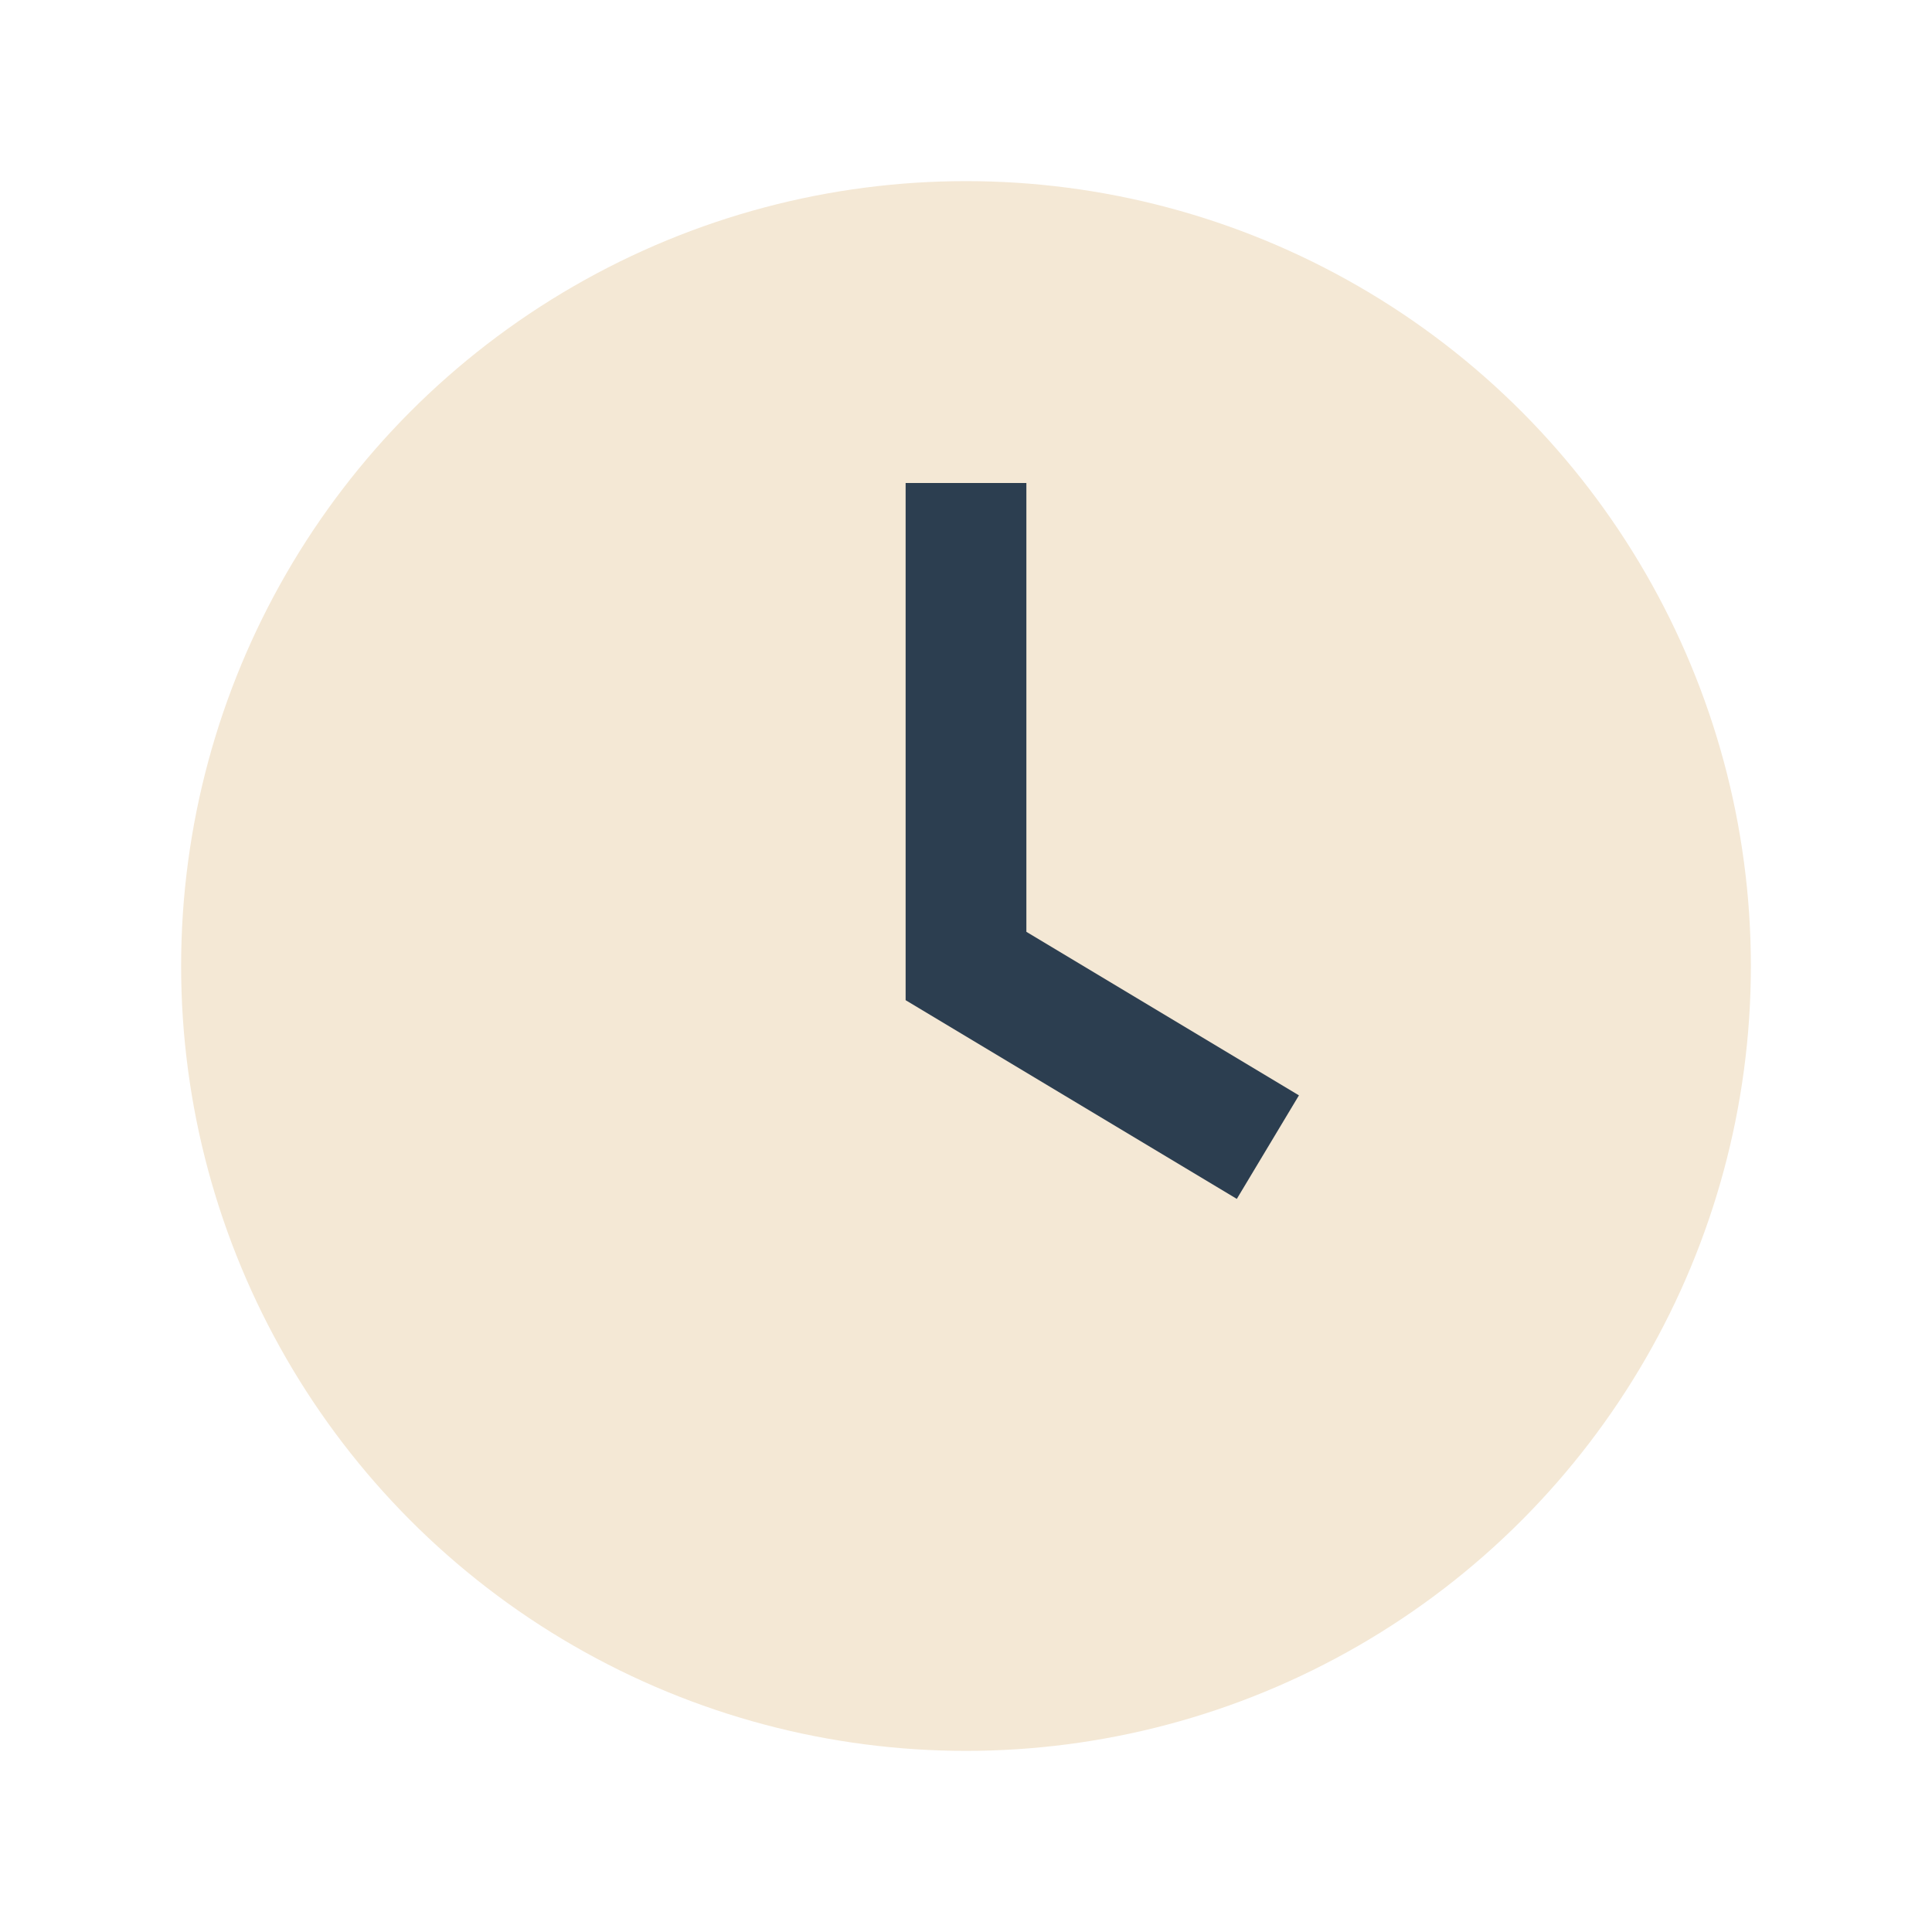
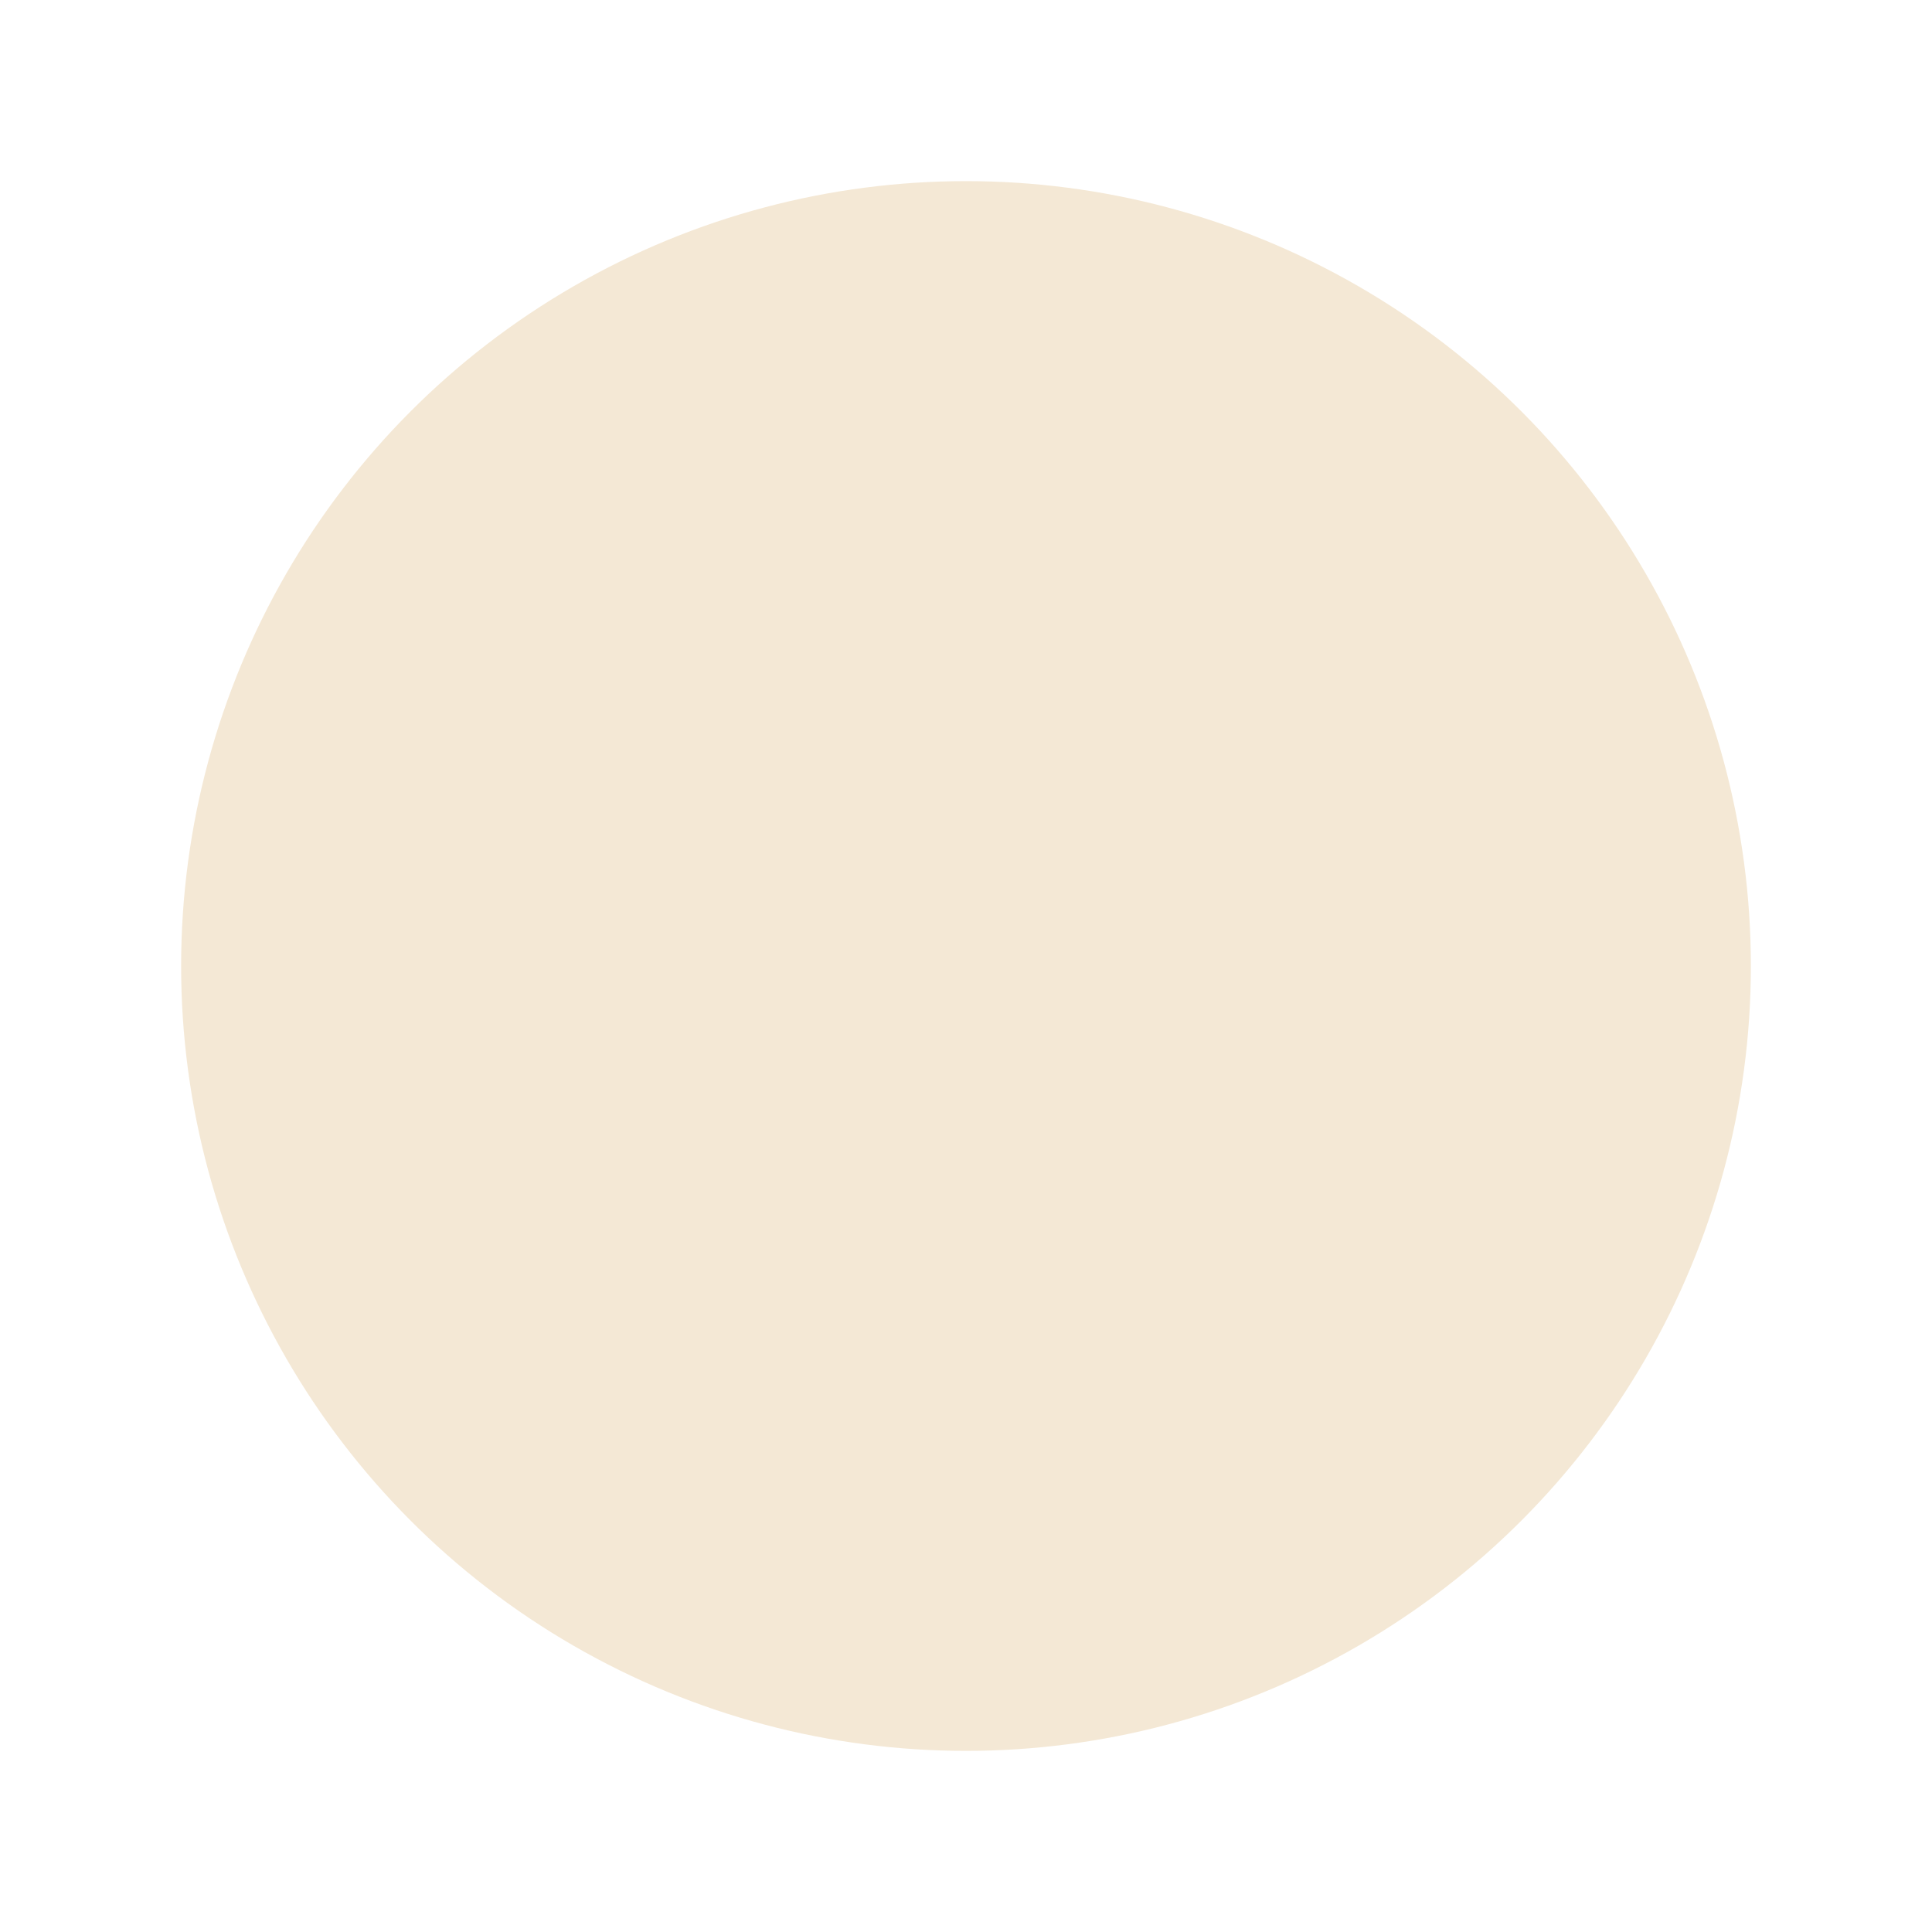
<svg xmlns="http://www.w3.org/2000/svg" viewBox="0 0 32 32" width="32" height="32">
  <circle cx="16" cy="16" r="13" fill="#F4E8D5" />
-   <path d="M16 8v8l5 3" stroke="#2C3E50" stroke-width="2" fill="none" />
</svg>